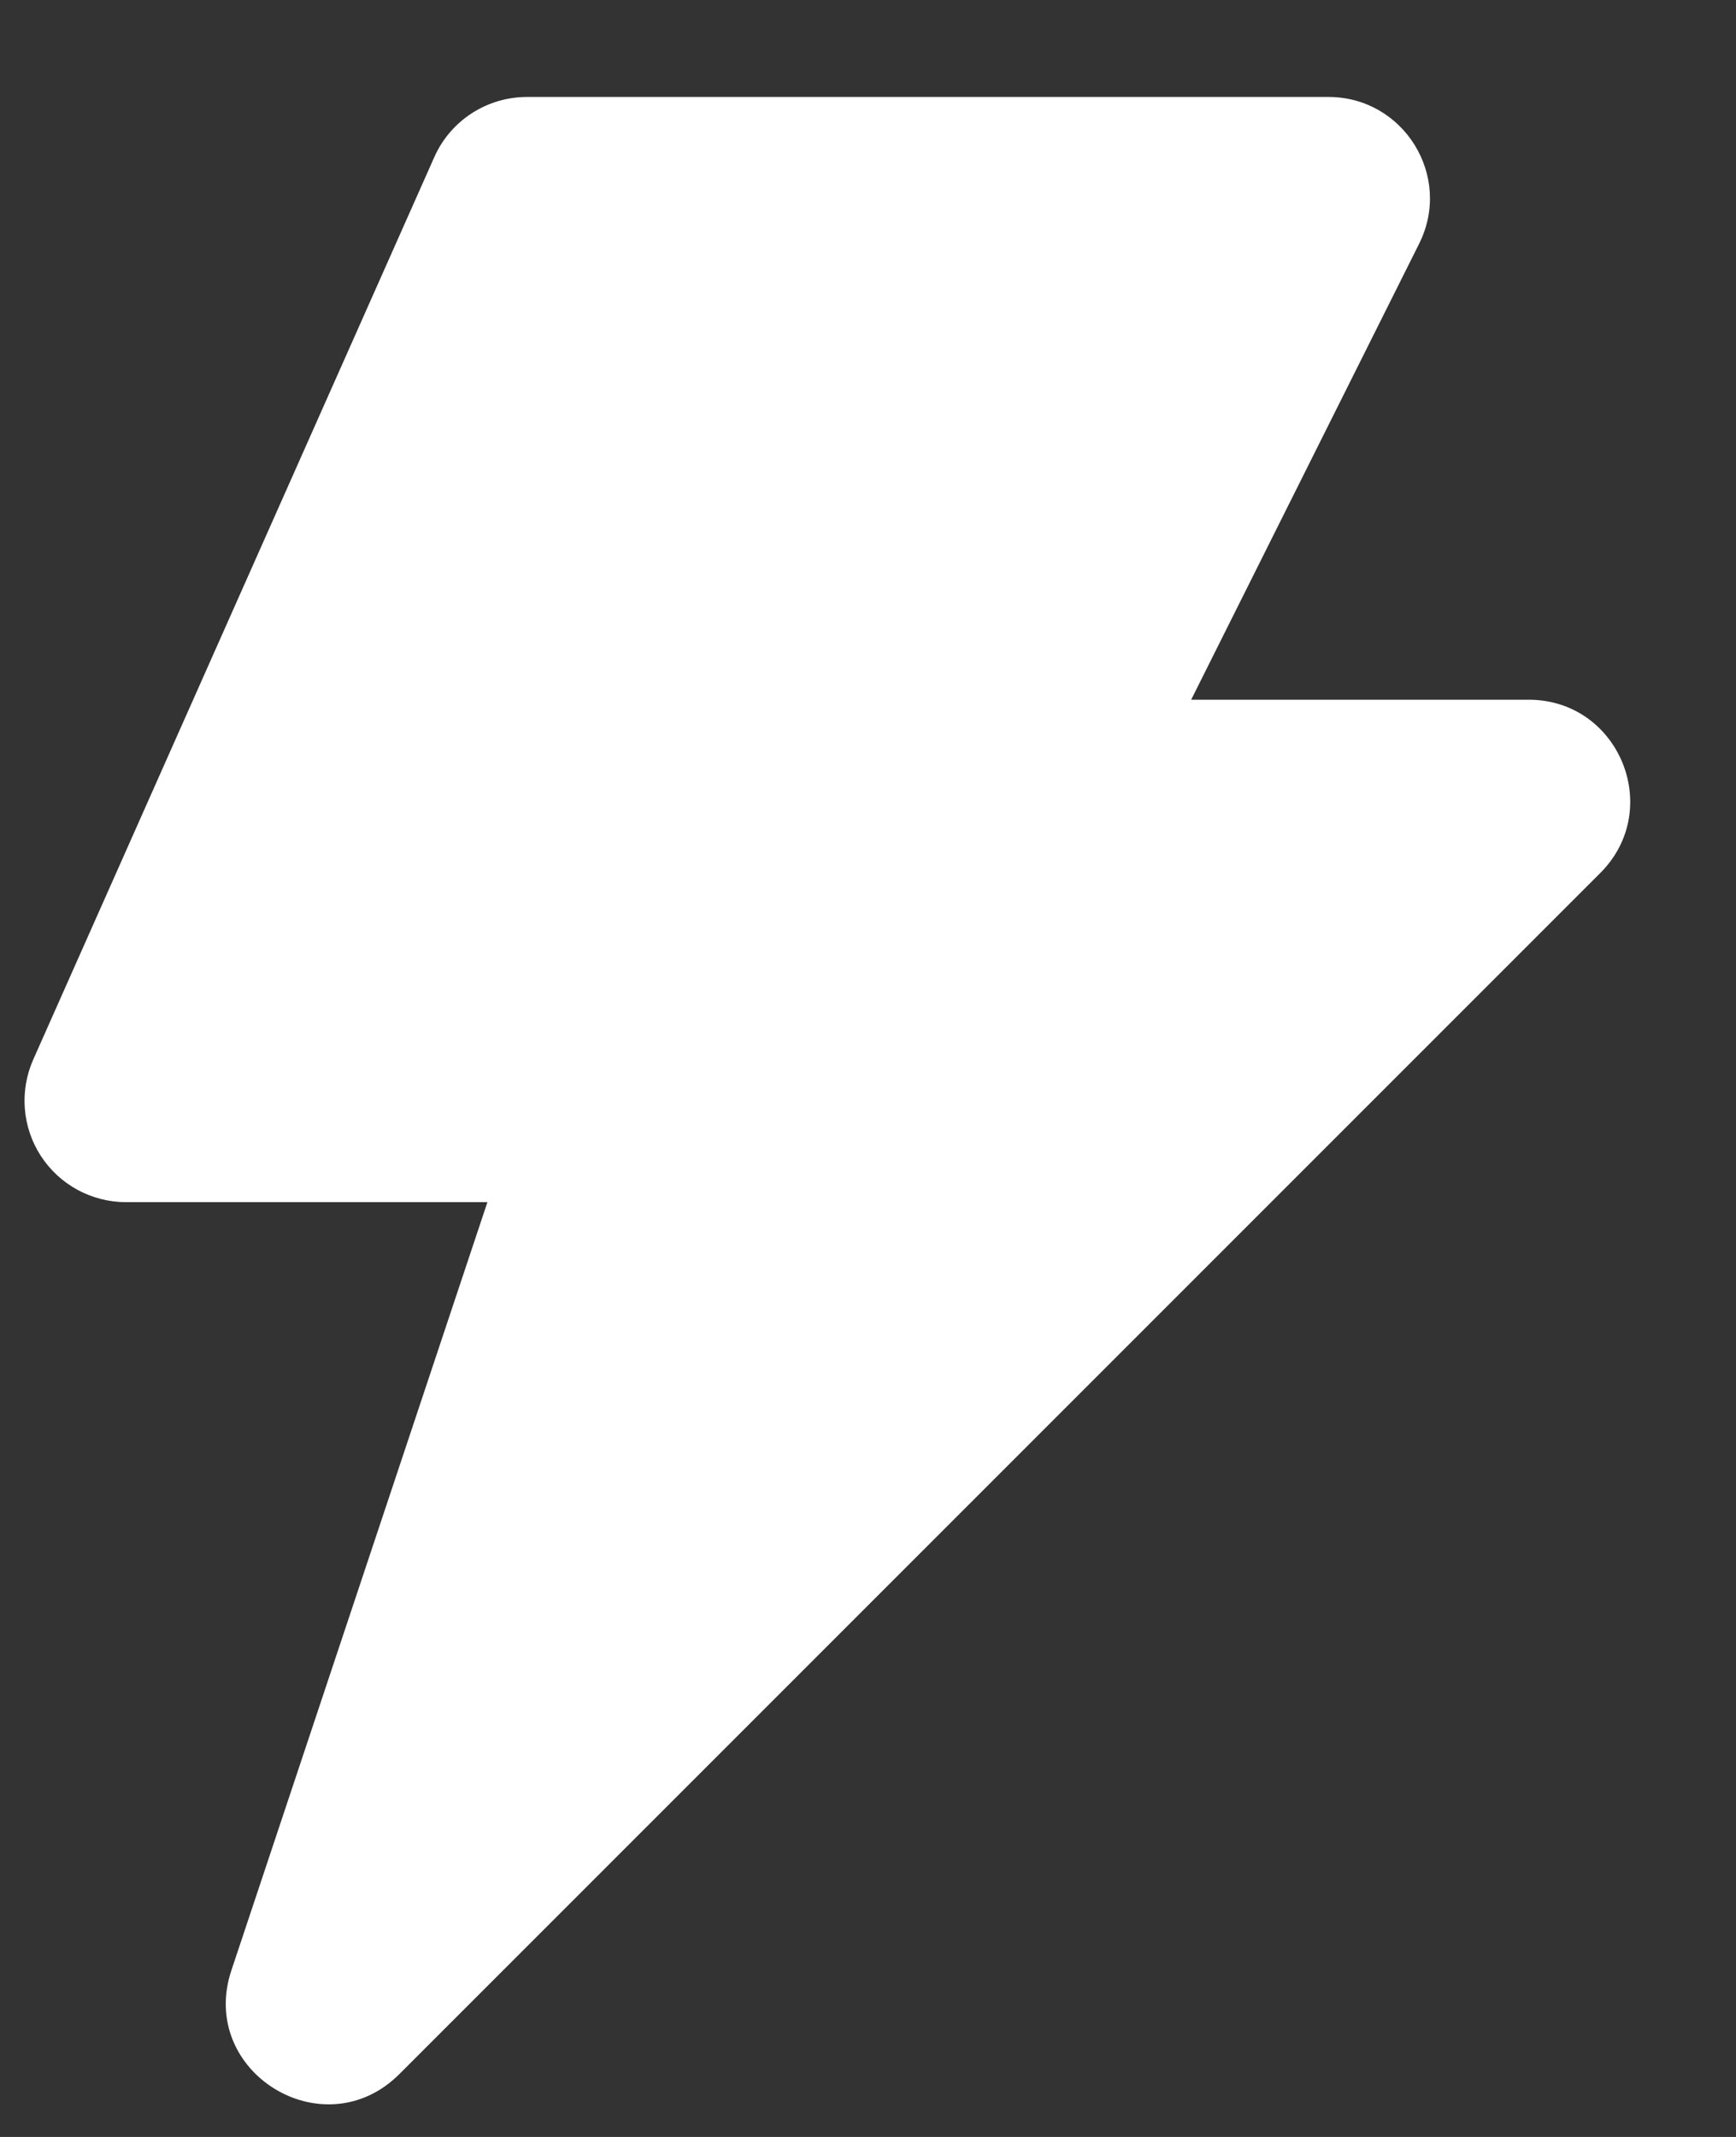
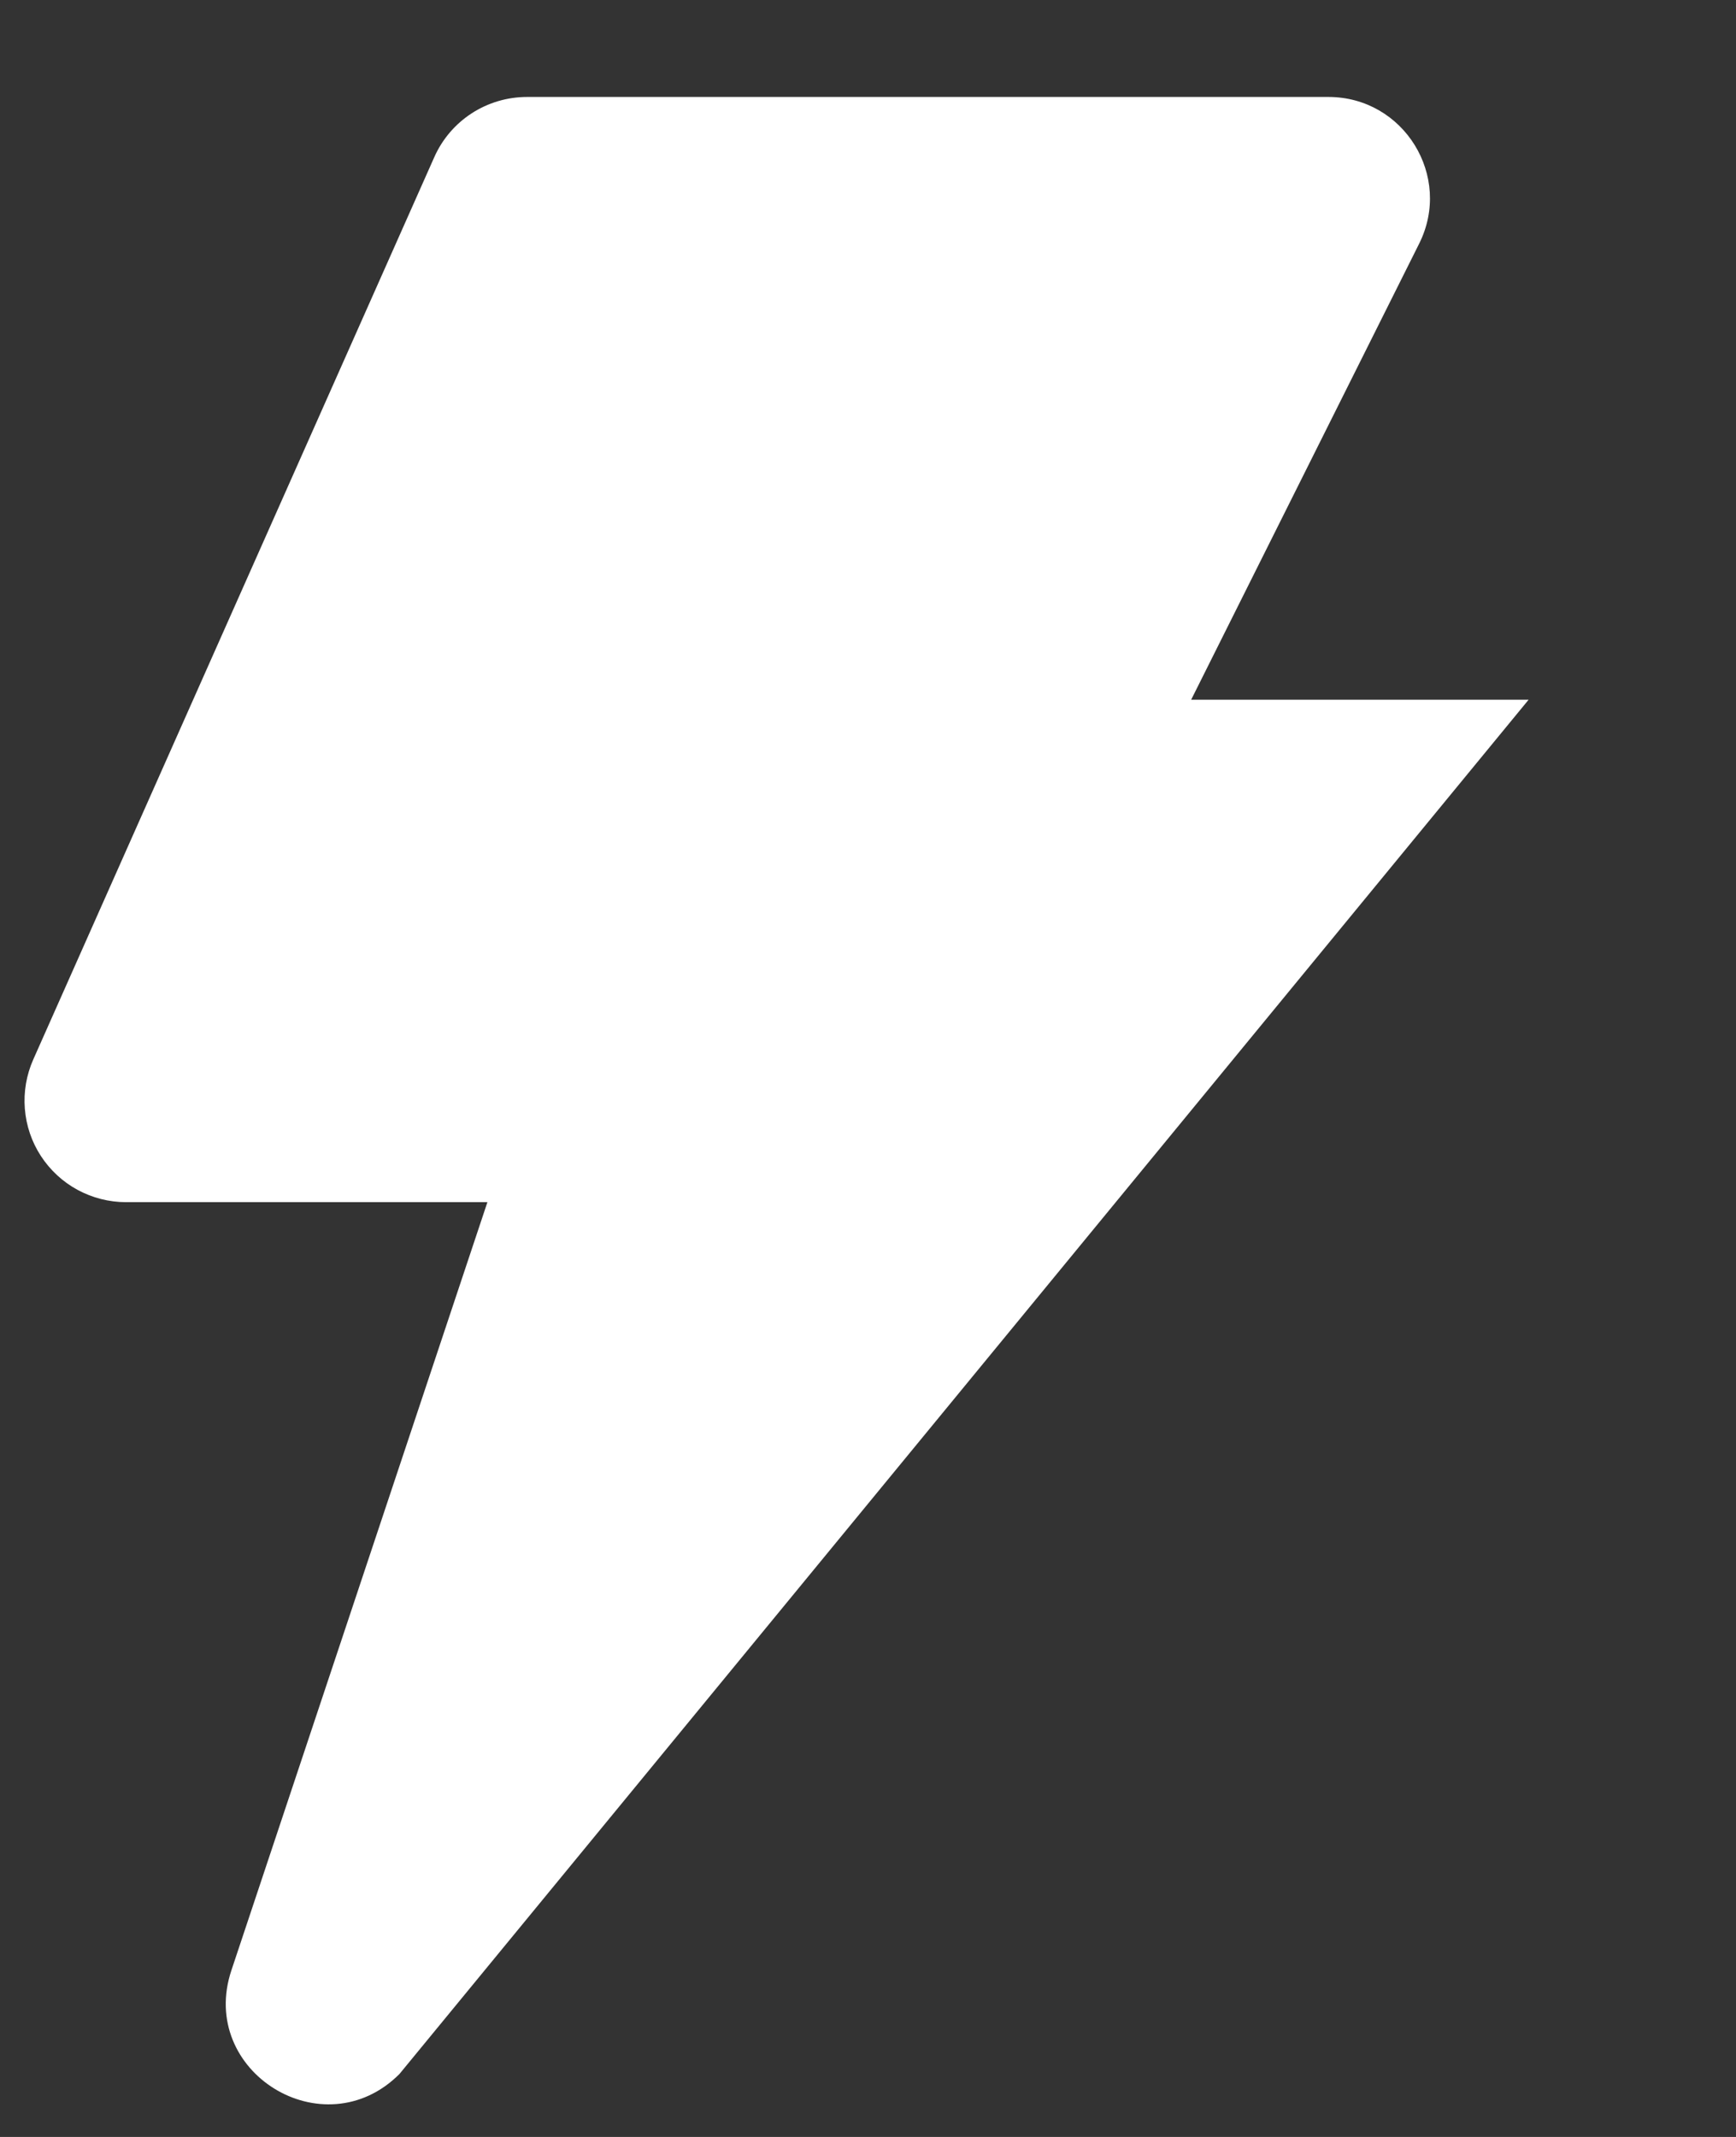
<svg xmlns="http://www.w3.org/2000/svg" width="13" height="16" viewBox="0 0 13 16" fill="none">
  <rect x="0" y="0" width="13" height="16" fill="#333333" stroke="none" />
-   <path fill-rule="evenodd" clip-rule="evenodd" d="M3.252 1.177C3.374 0.902 3.646 0.726 3.947 0.726H9.948C10.512 0.726 10.88 1.32 10.627 1.825L8.92 5.239H11.447C12.124 5.239 12.462 6.058 11.984 6.536L2.991 15.529C2.424 16.096 1.479 15.512 1.733 14.752L3.65 9.001H0.943C0.817 9.001 0.692 8.969 0.581 8.909C0.47 8.849 0.375 8.761 0.306 8.655C0.237 8.549 0.196 8.428 0.186 8.301C0.176 8.175 0.198 8.048 0.249 7.933L3.252 1.177Z" fill="white" />
+   <path fill-rule="evenodd" clip-rule="evenodd" d="M3.252 1.177C3.374 0.902 3.646 0.726 3.947 0.726H9.948C10.512 0.726 10.88 1.32 10.627 1.825L8.92 5.239H11.447L2.991 15.529C2.424 16.096 1.479 15.512 1.733 14.752L3.65 9.001H0.943C0.817 9.001 0.692 8.969 0.581 8.909C0.47 8.849 0.375 8.761 0.306 8.655C0.237 8.549 0.196 8.428 0.186 8.301C0.176 8.175 0.198 8.048 0.249 7.933L3.252 1.177Z" fill="white" />
</svg>